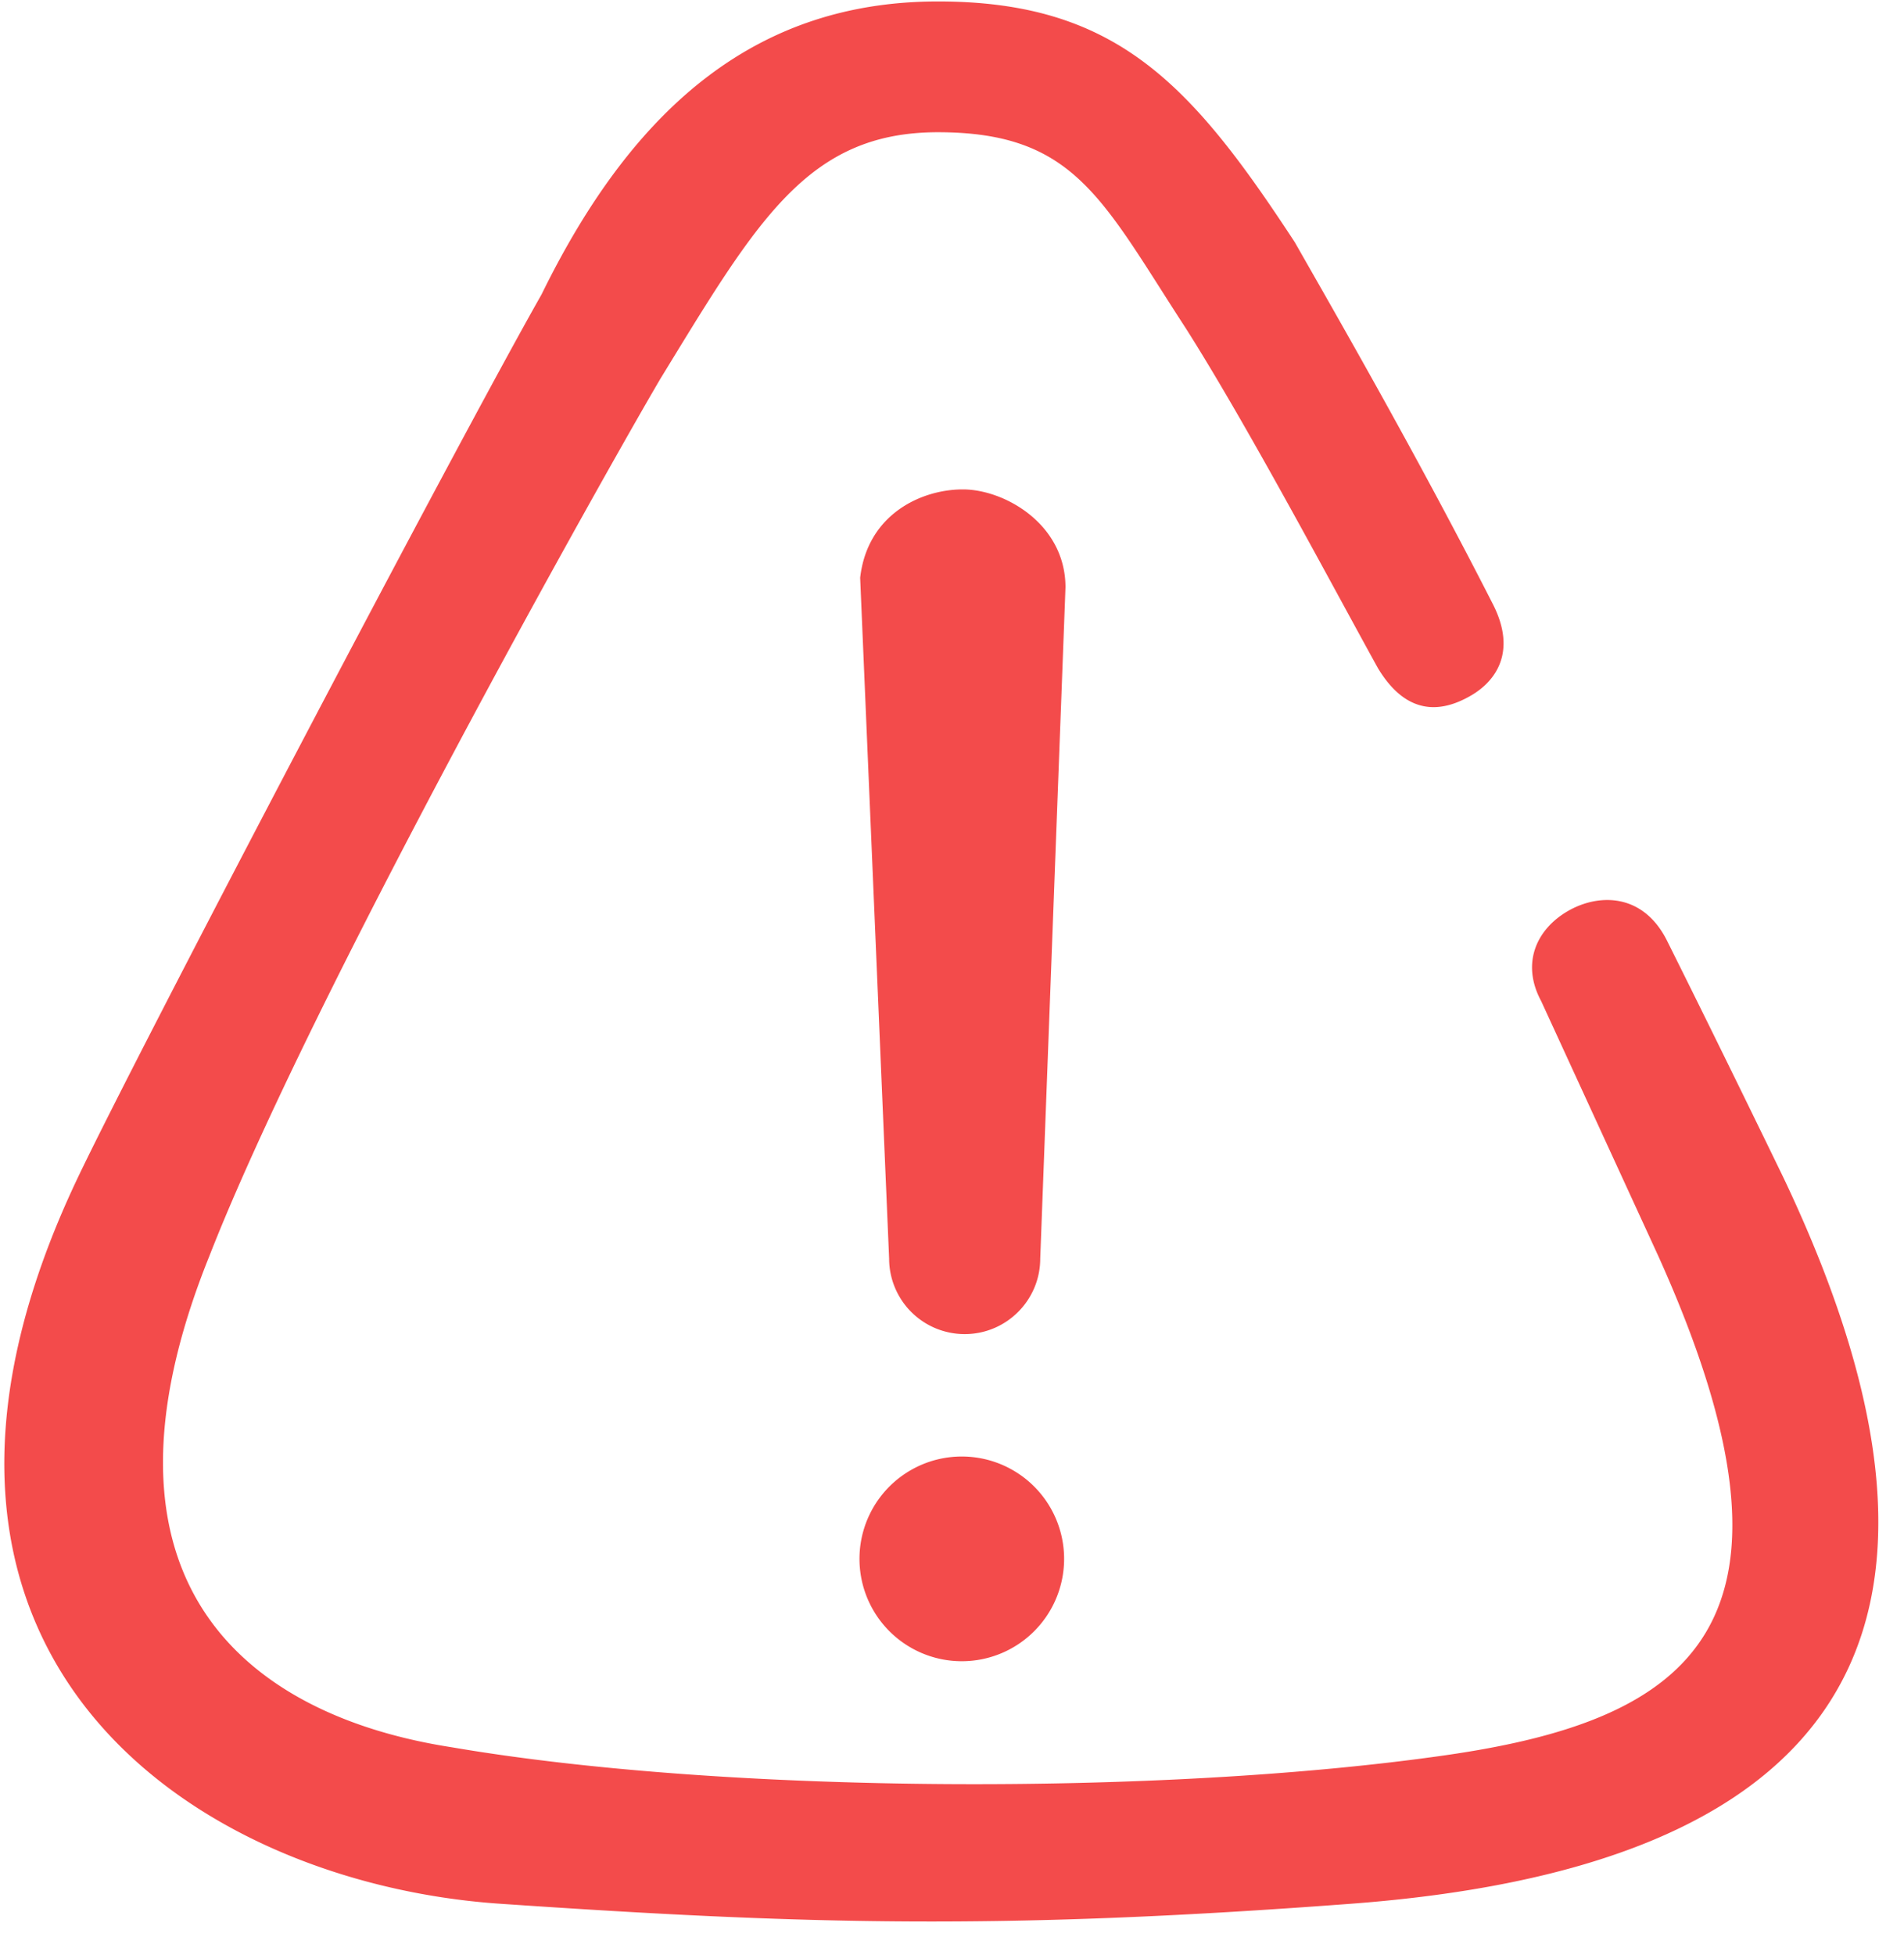
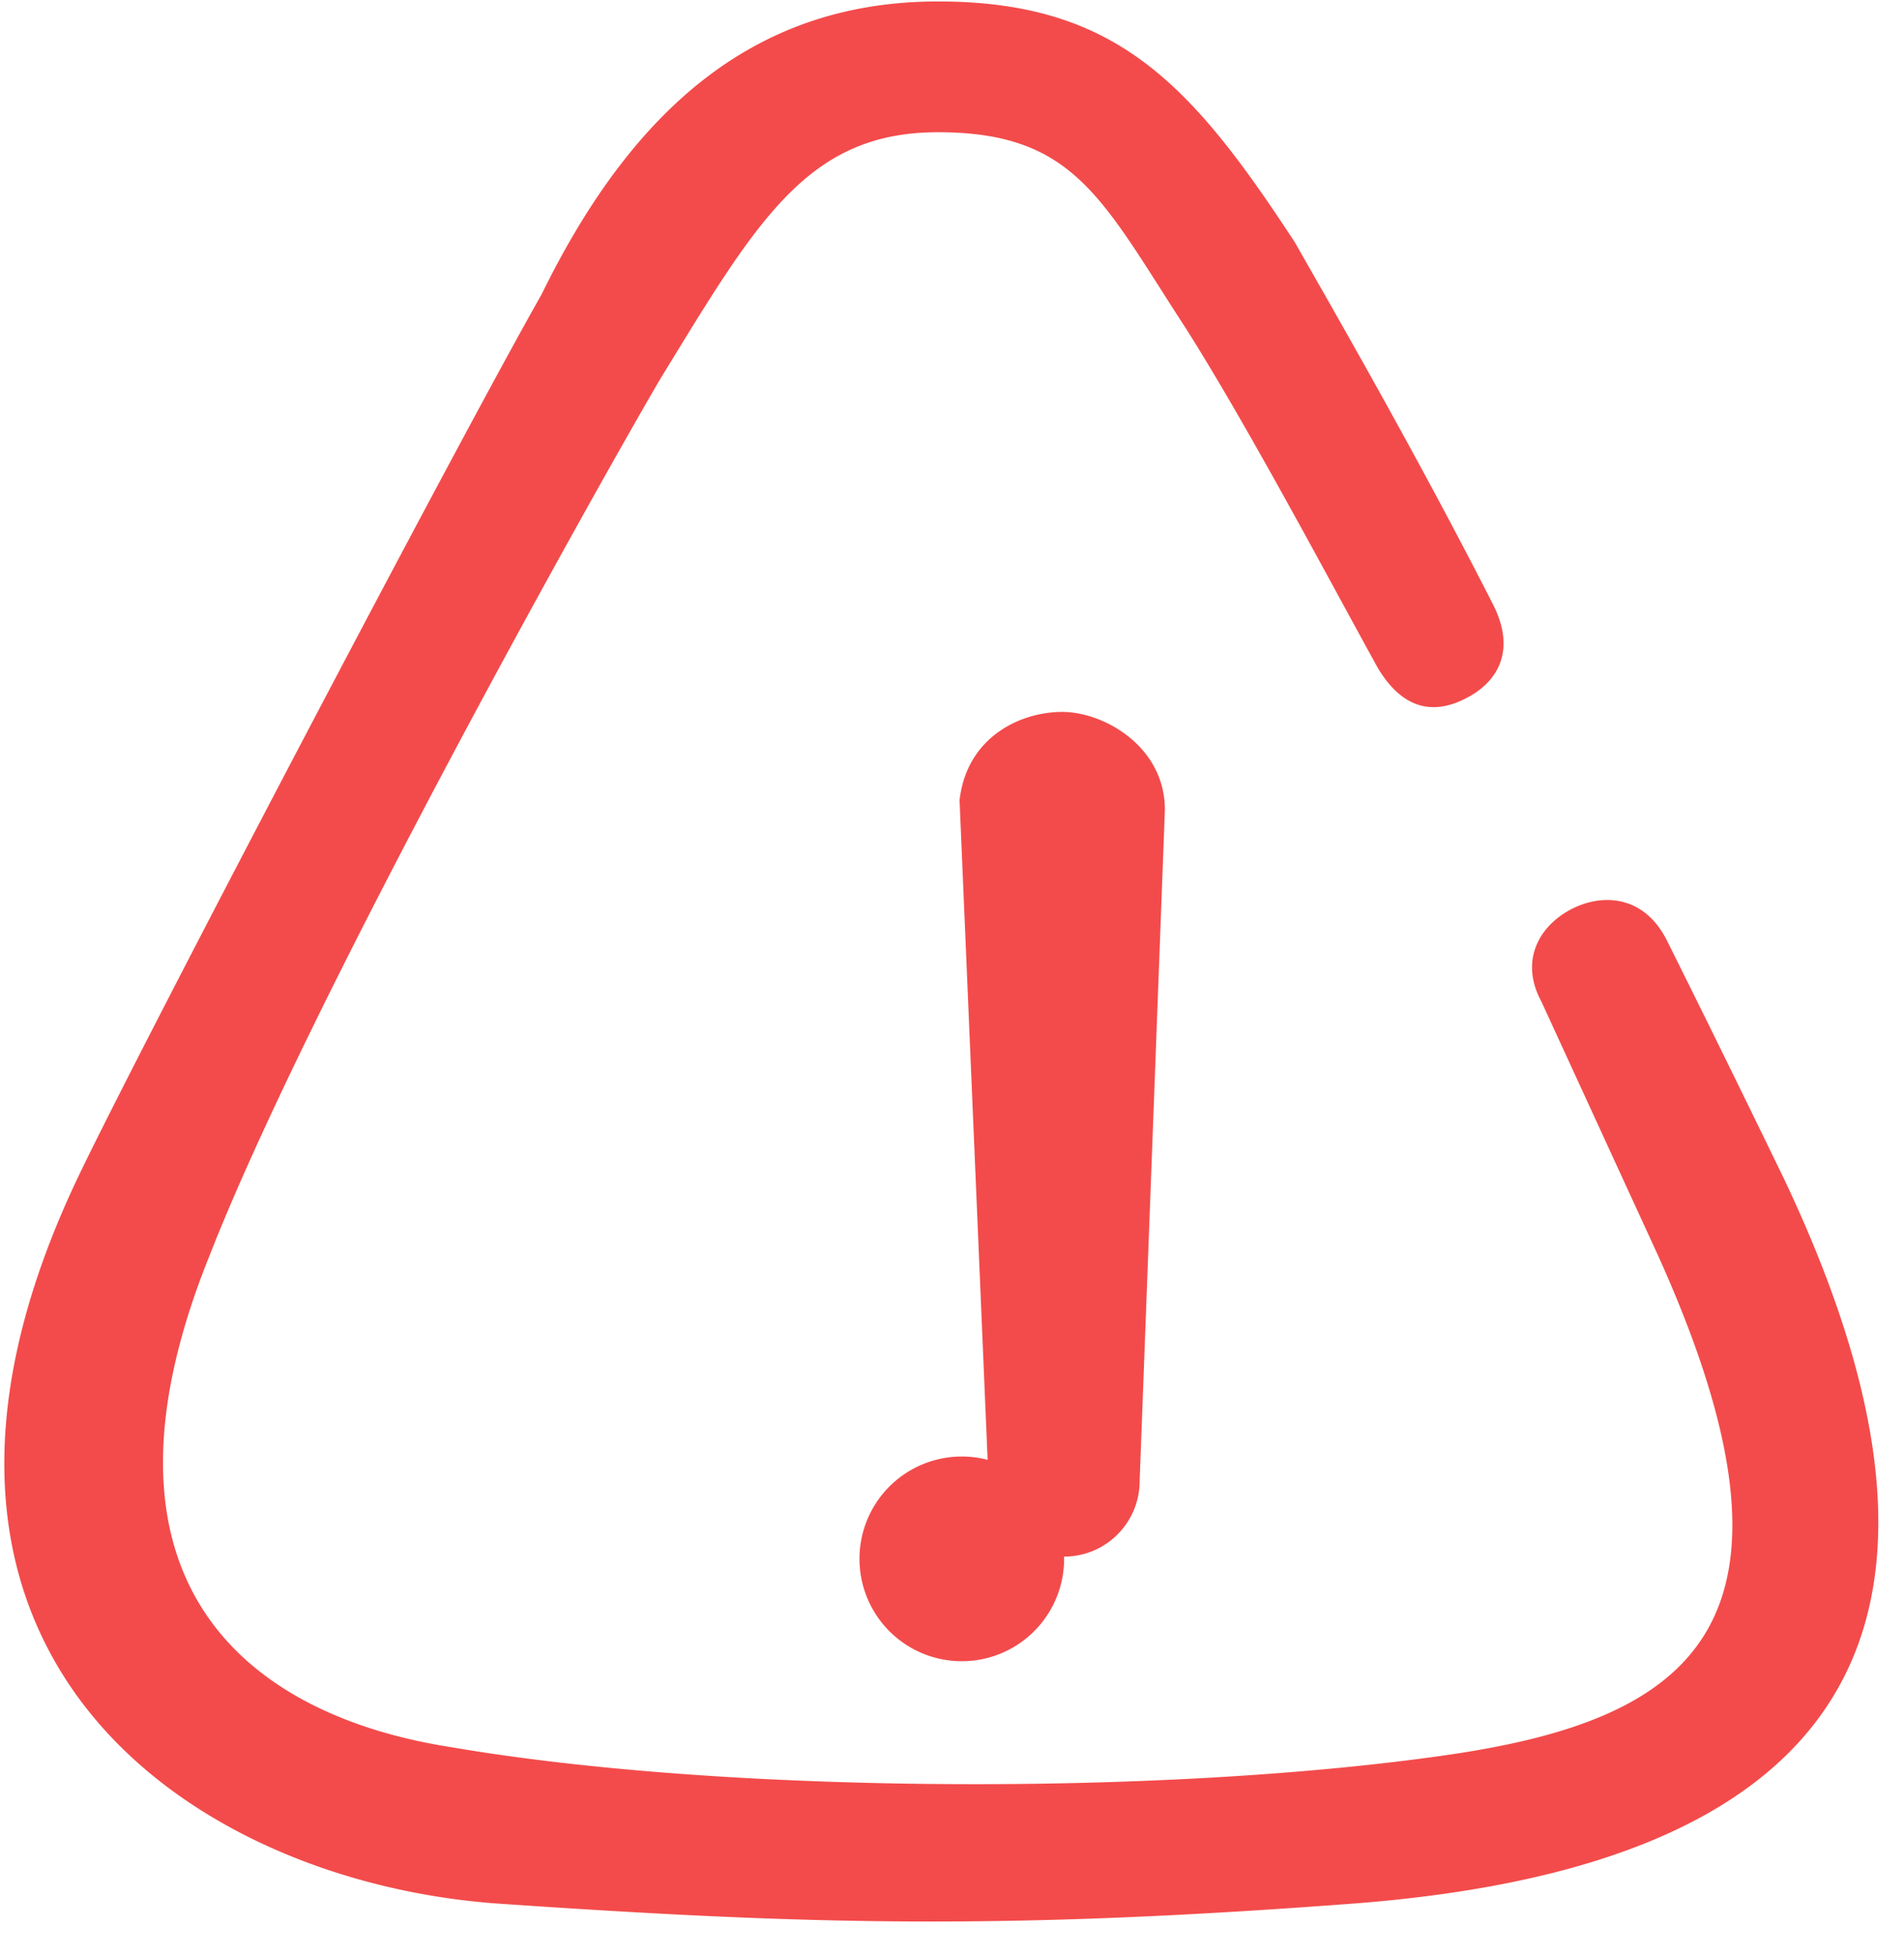
<svg xmlns="http://www.w3.org/2000/svg" xml:space="preserve" width="38" height="39" viewBox="0 0 38 39">
-   <path fill="#F34B4B" d="M35.599 23.505s-1.227-2.533-2.316-4.712c-.47-.972-1.36-.978-1.986-.62-.635.365-.943 1.049-.538 1.8l2.338 5.087c3.33 7.389.649 9.256-4.25 9.958-5.64.809-14.361.778-19.836-.16-4.06-.628-7.461-3.278-4.833-9.798 2.029-5.188 7.904-15.638 9-17.5 1.934-3.159 2.936-4.923 5.544-4.922 2.732.002 3.267 1.336 4.951 3.922 1.248 1.967 2.956 5.195 3.829 6.772.617 1.023 1.349.84 1.86.542.511-.299.907-.89.434-1.819-1.545-3.034-3.246-5.977-3.953-7.22-2.068-3.16-3.564-4.806-7.122-4.806-3.559 0-6.044 2.031-7.913 5.846-1.64 2.883-8.047 15.081-9.26 17.63-4.51 9.485 2.3 14.055 8.423 14.475 6.122.419 10.034.525 17.002 0 9.471-.714 13.066-5.131 8.626-14.475zm-14.362 7.55a2.042 2.042 0 1 1-4.083 0 2.042 2.042 0 0 1 4.083 0zm-1.984-4.439a1.508 1.508 0 0 1-1.508-1.508l-.578-13.581c.144-1.265 1.216-1.763 2.049-1.763s2.049.691 2.049 1.954l-.504 13.39c0 .832-.675 1.508-1.508 1.508z" />
+   <path fill="#F34B4B" d="M35.599 23.505s-1.227-2.533-2.316-4.712c-.47-.972-1.36-.978-1.986-.62-.635.365-.943 1.049-.538 1.8l2.338 5.087c3.33 7.389.649 9.256-4.25 9.958-5.64.809-14.361.778-19.836-.16-4.06-.628-7.461-3.278-4.833-9.798 2.029-5.188 7.904-15.638 9-17.5 1.934-3.159 2.936-4.923 5.544-4.922 2.732.002 3.267 1.336 4.951 3.922 1.248 1.967 2.956 5.195 3.829 6.772.617 1.023 1.349.84 1.86.542.511-.299.907-.89.434-1.819-1.545-3.034-3.246-5.977-3.953-7.22-2.068-3.16-3.564-4.806-7.122-4.806-3.559 0-6.044 2.031-7.913 5.846-1.64 2.883-8.047 15.081-9.26 17.63-4.51 9.485 2.3 14.055 8.423 14.475 6.122.419 10.034.525 17.002 0 9.471-.714 13.066-5.131 8.626-14.475zm-14.362 7.55a2.042 2.042 0 1 1-4.083 0 2.042 2.042 0 0 1 4.083 0za1.508 1.508 0 0 1-1.508-1.508l-.578-13.581c.144-1.265 1.216-1.763 2.049-1.763s2.049.691 2.049 1.954l-.504 13.39c0 .832-.675 1.508-1.508 1.508z" />
</svg>